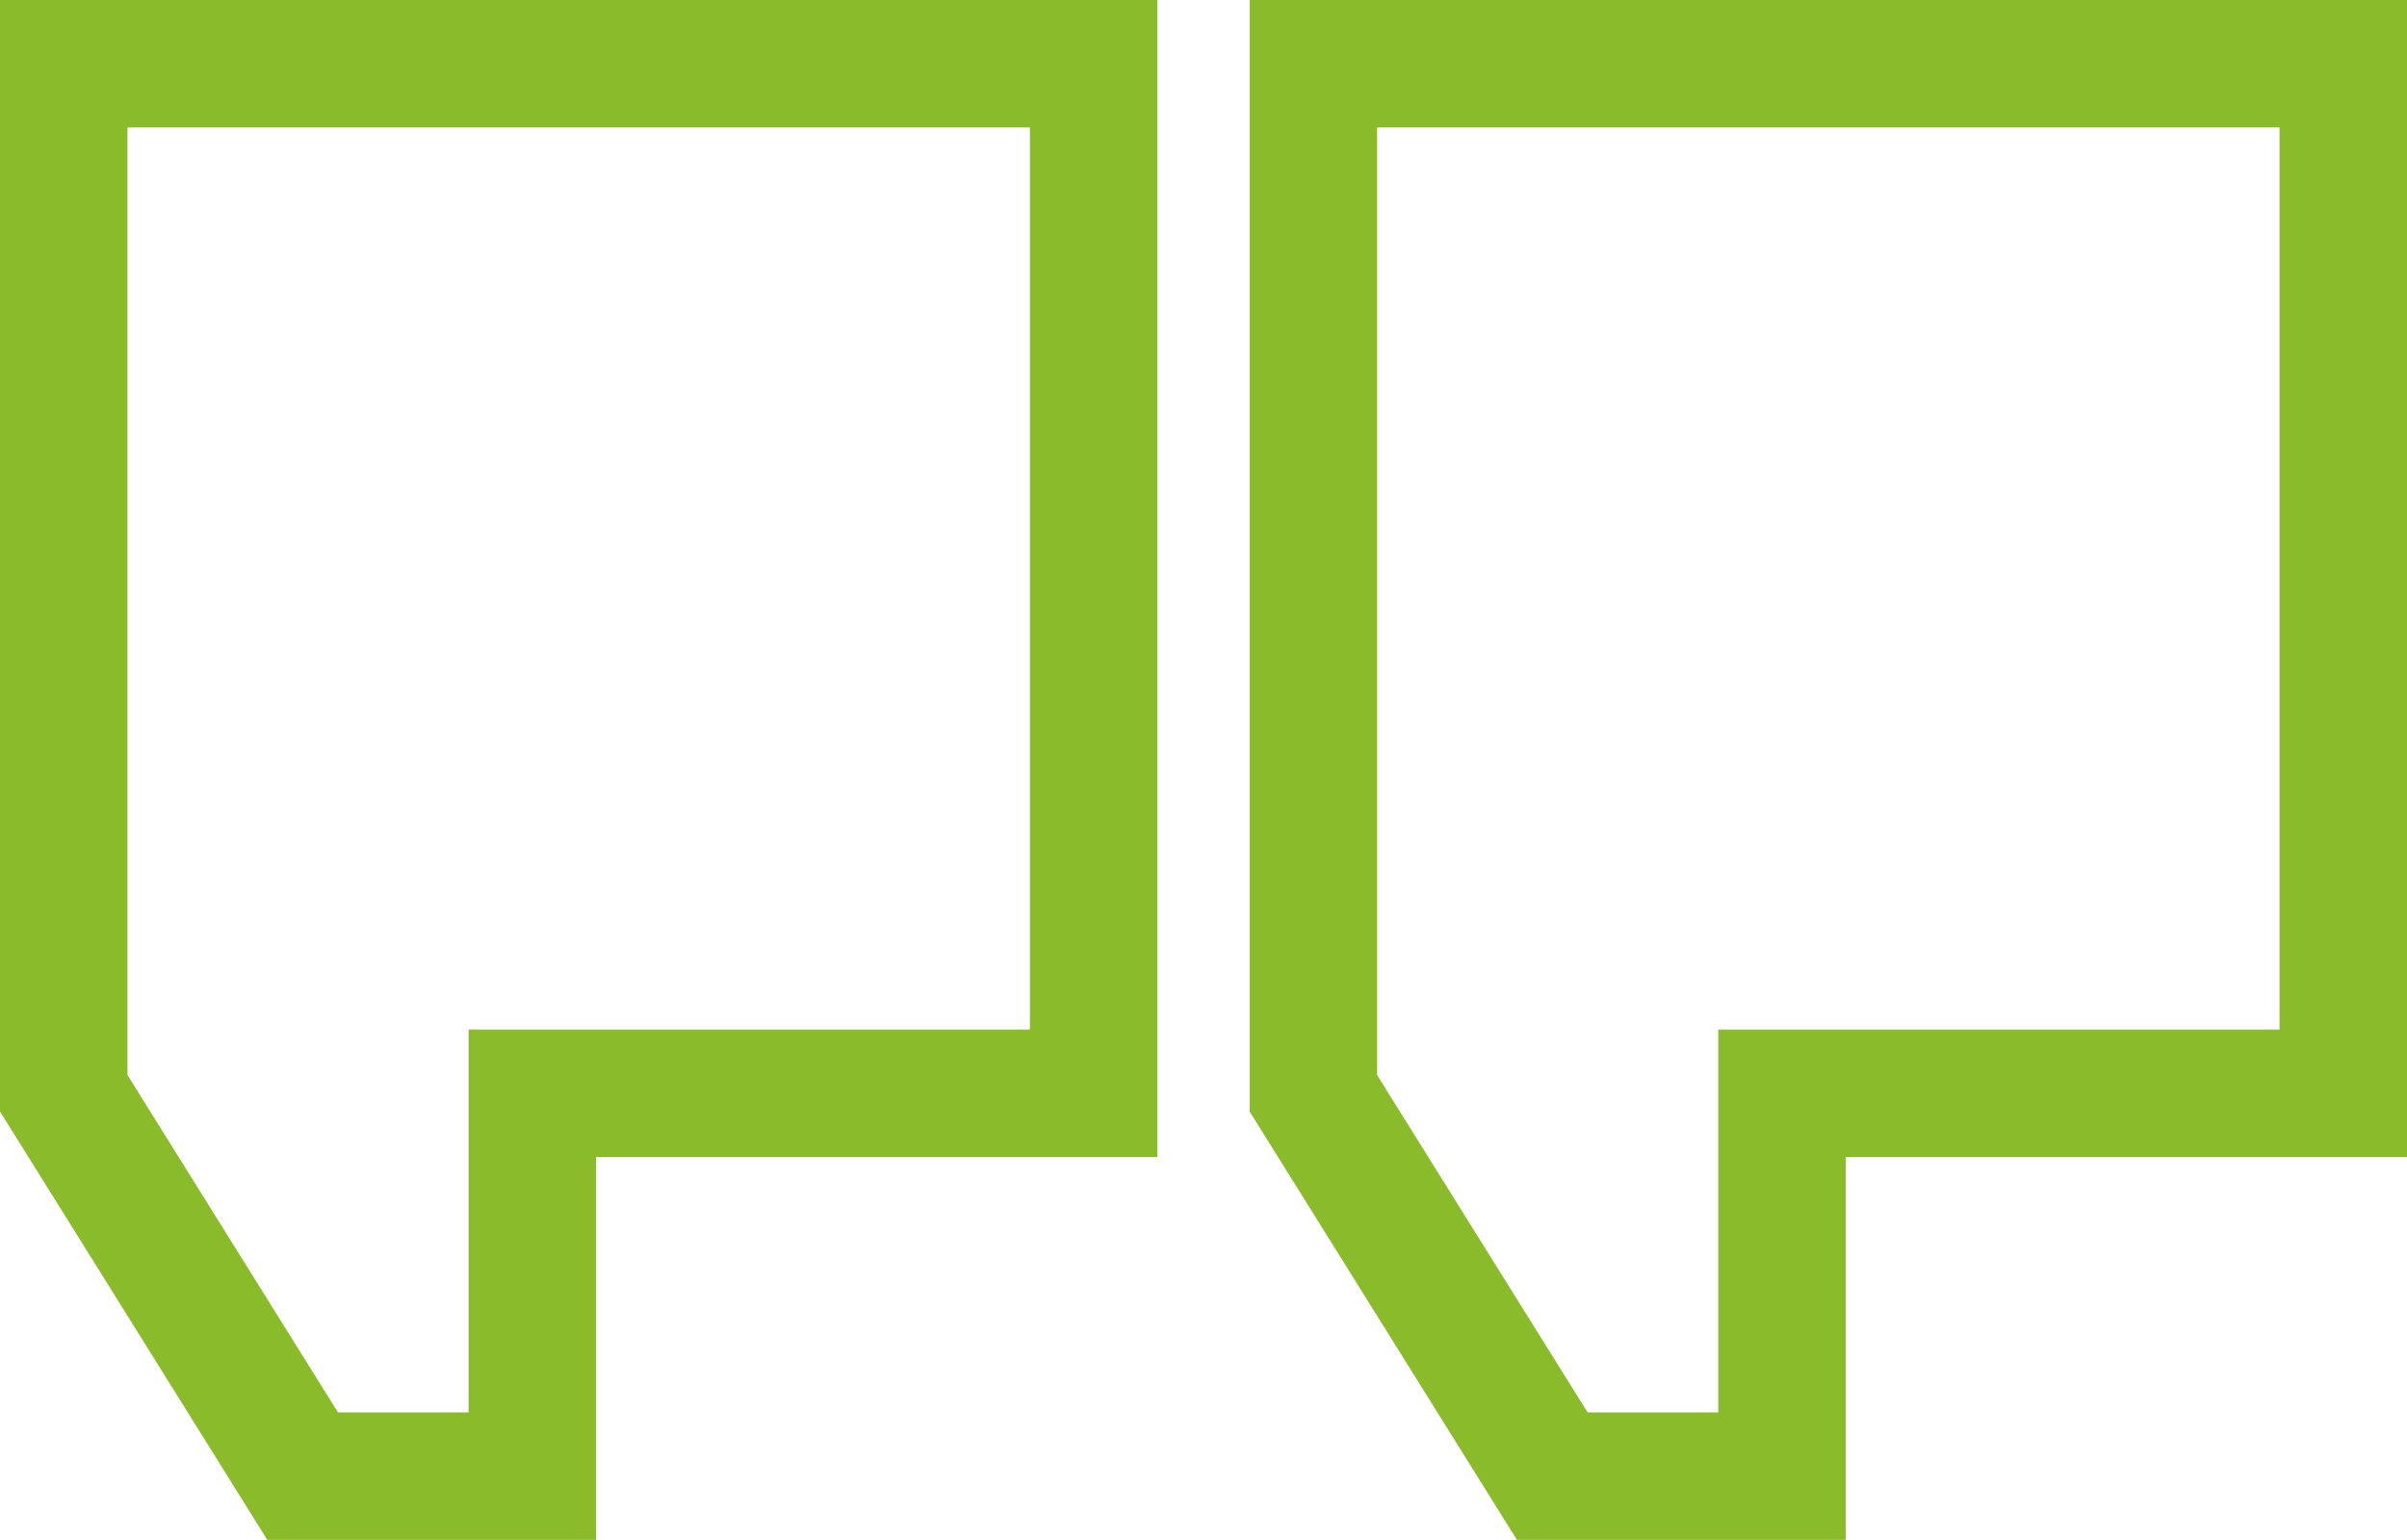
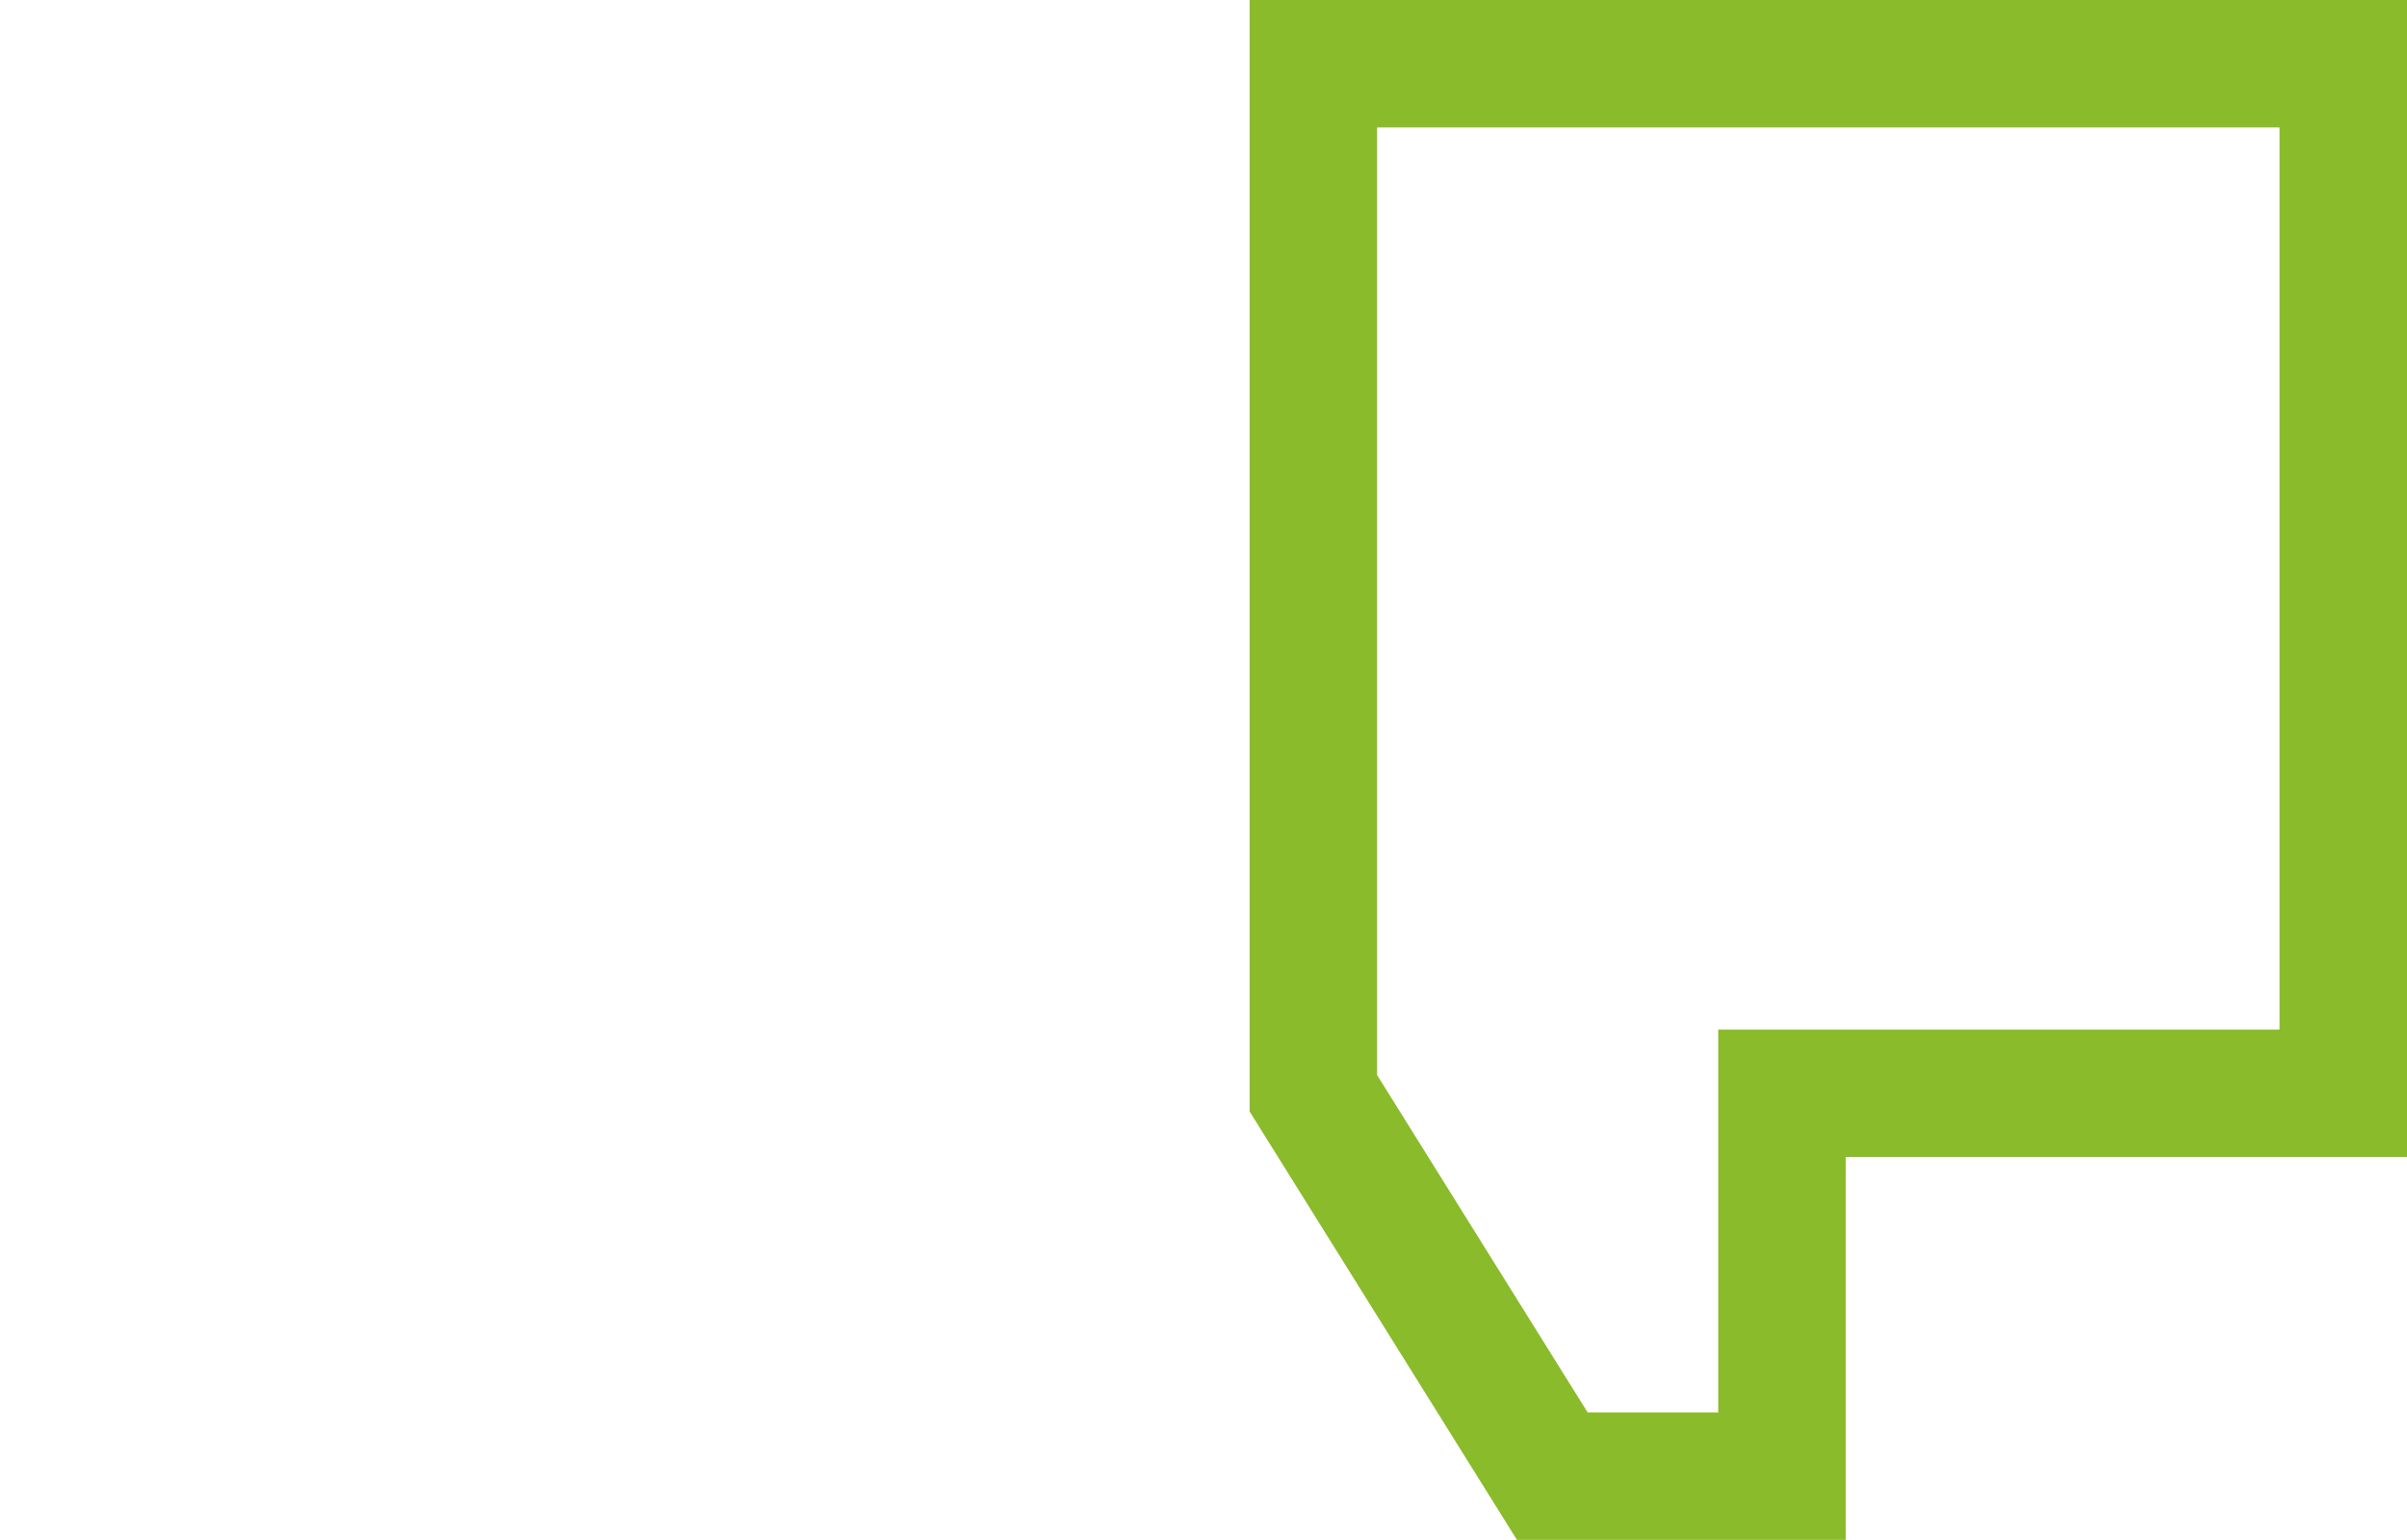
<svg xmlns="http://www.w3.org/2000/svg" width="94.419" height="60.422" viewBox="0 0 94.419 60.422">
  <g transform="translate(2.5 2.5)">
    <g transform="translate(49.019 0)">
      <path d="M226.135,173.839h-9.011l-9.372-15.023v-40.4h40.4v40.4H226.135Z" transform="translate(-207.752 -118.417)" fill="none" stroke="#8abb2a" stroke-width="5" />
    </g>
    <g transform="translate(0 0)">
-       <path d="M245.044,173.839h-9.009l-9.372-15.023v-40.4h40.4v40.4H245.044Z" transform="translate(-226.663 -118.417)" fill="none" stroke="#8abb2a" stroke-width="5" />
-     </g>
+       </g>
  </g>
</svg>